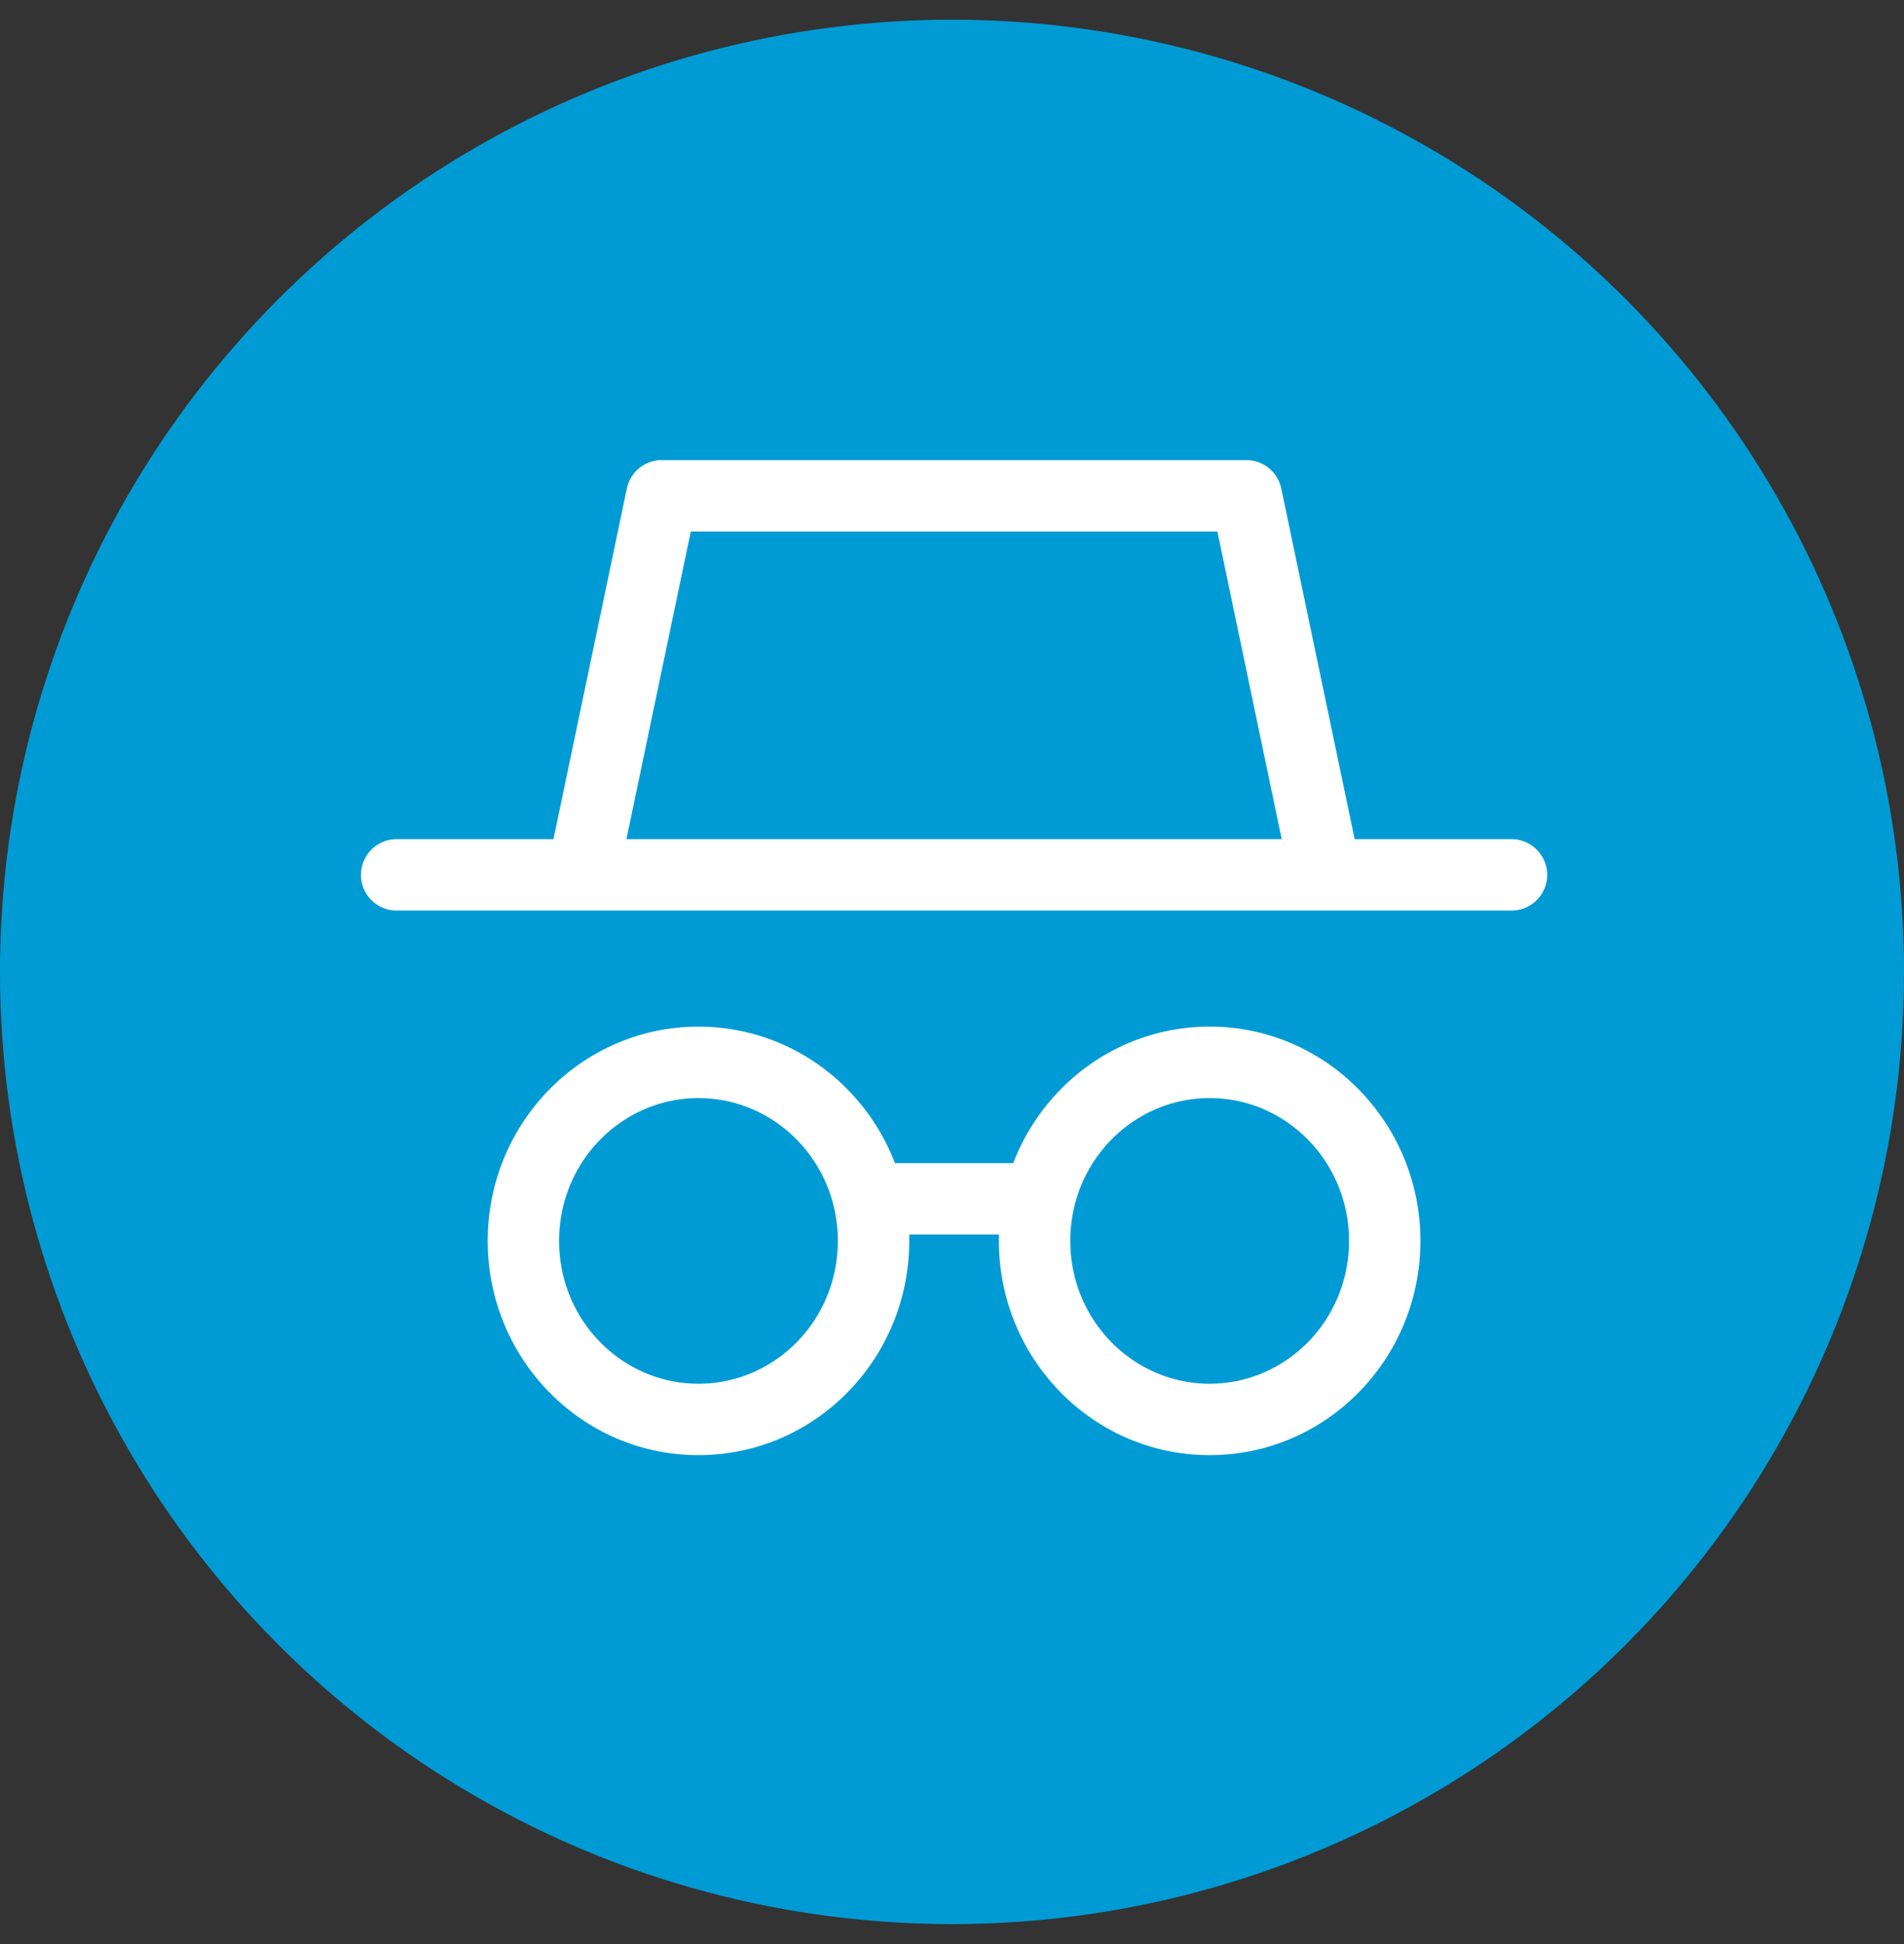
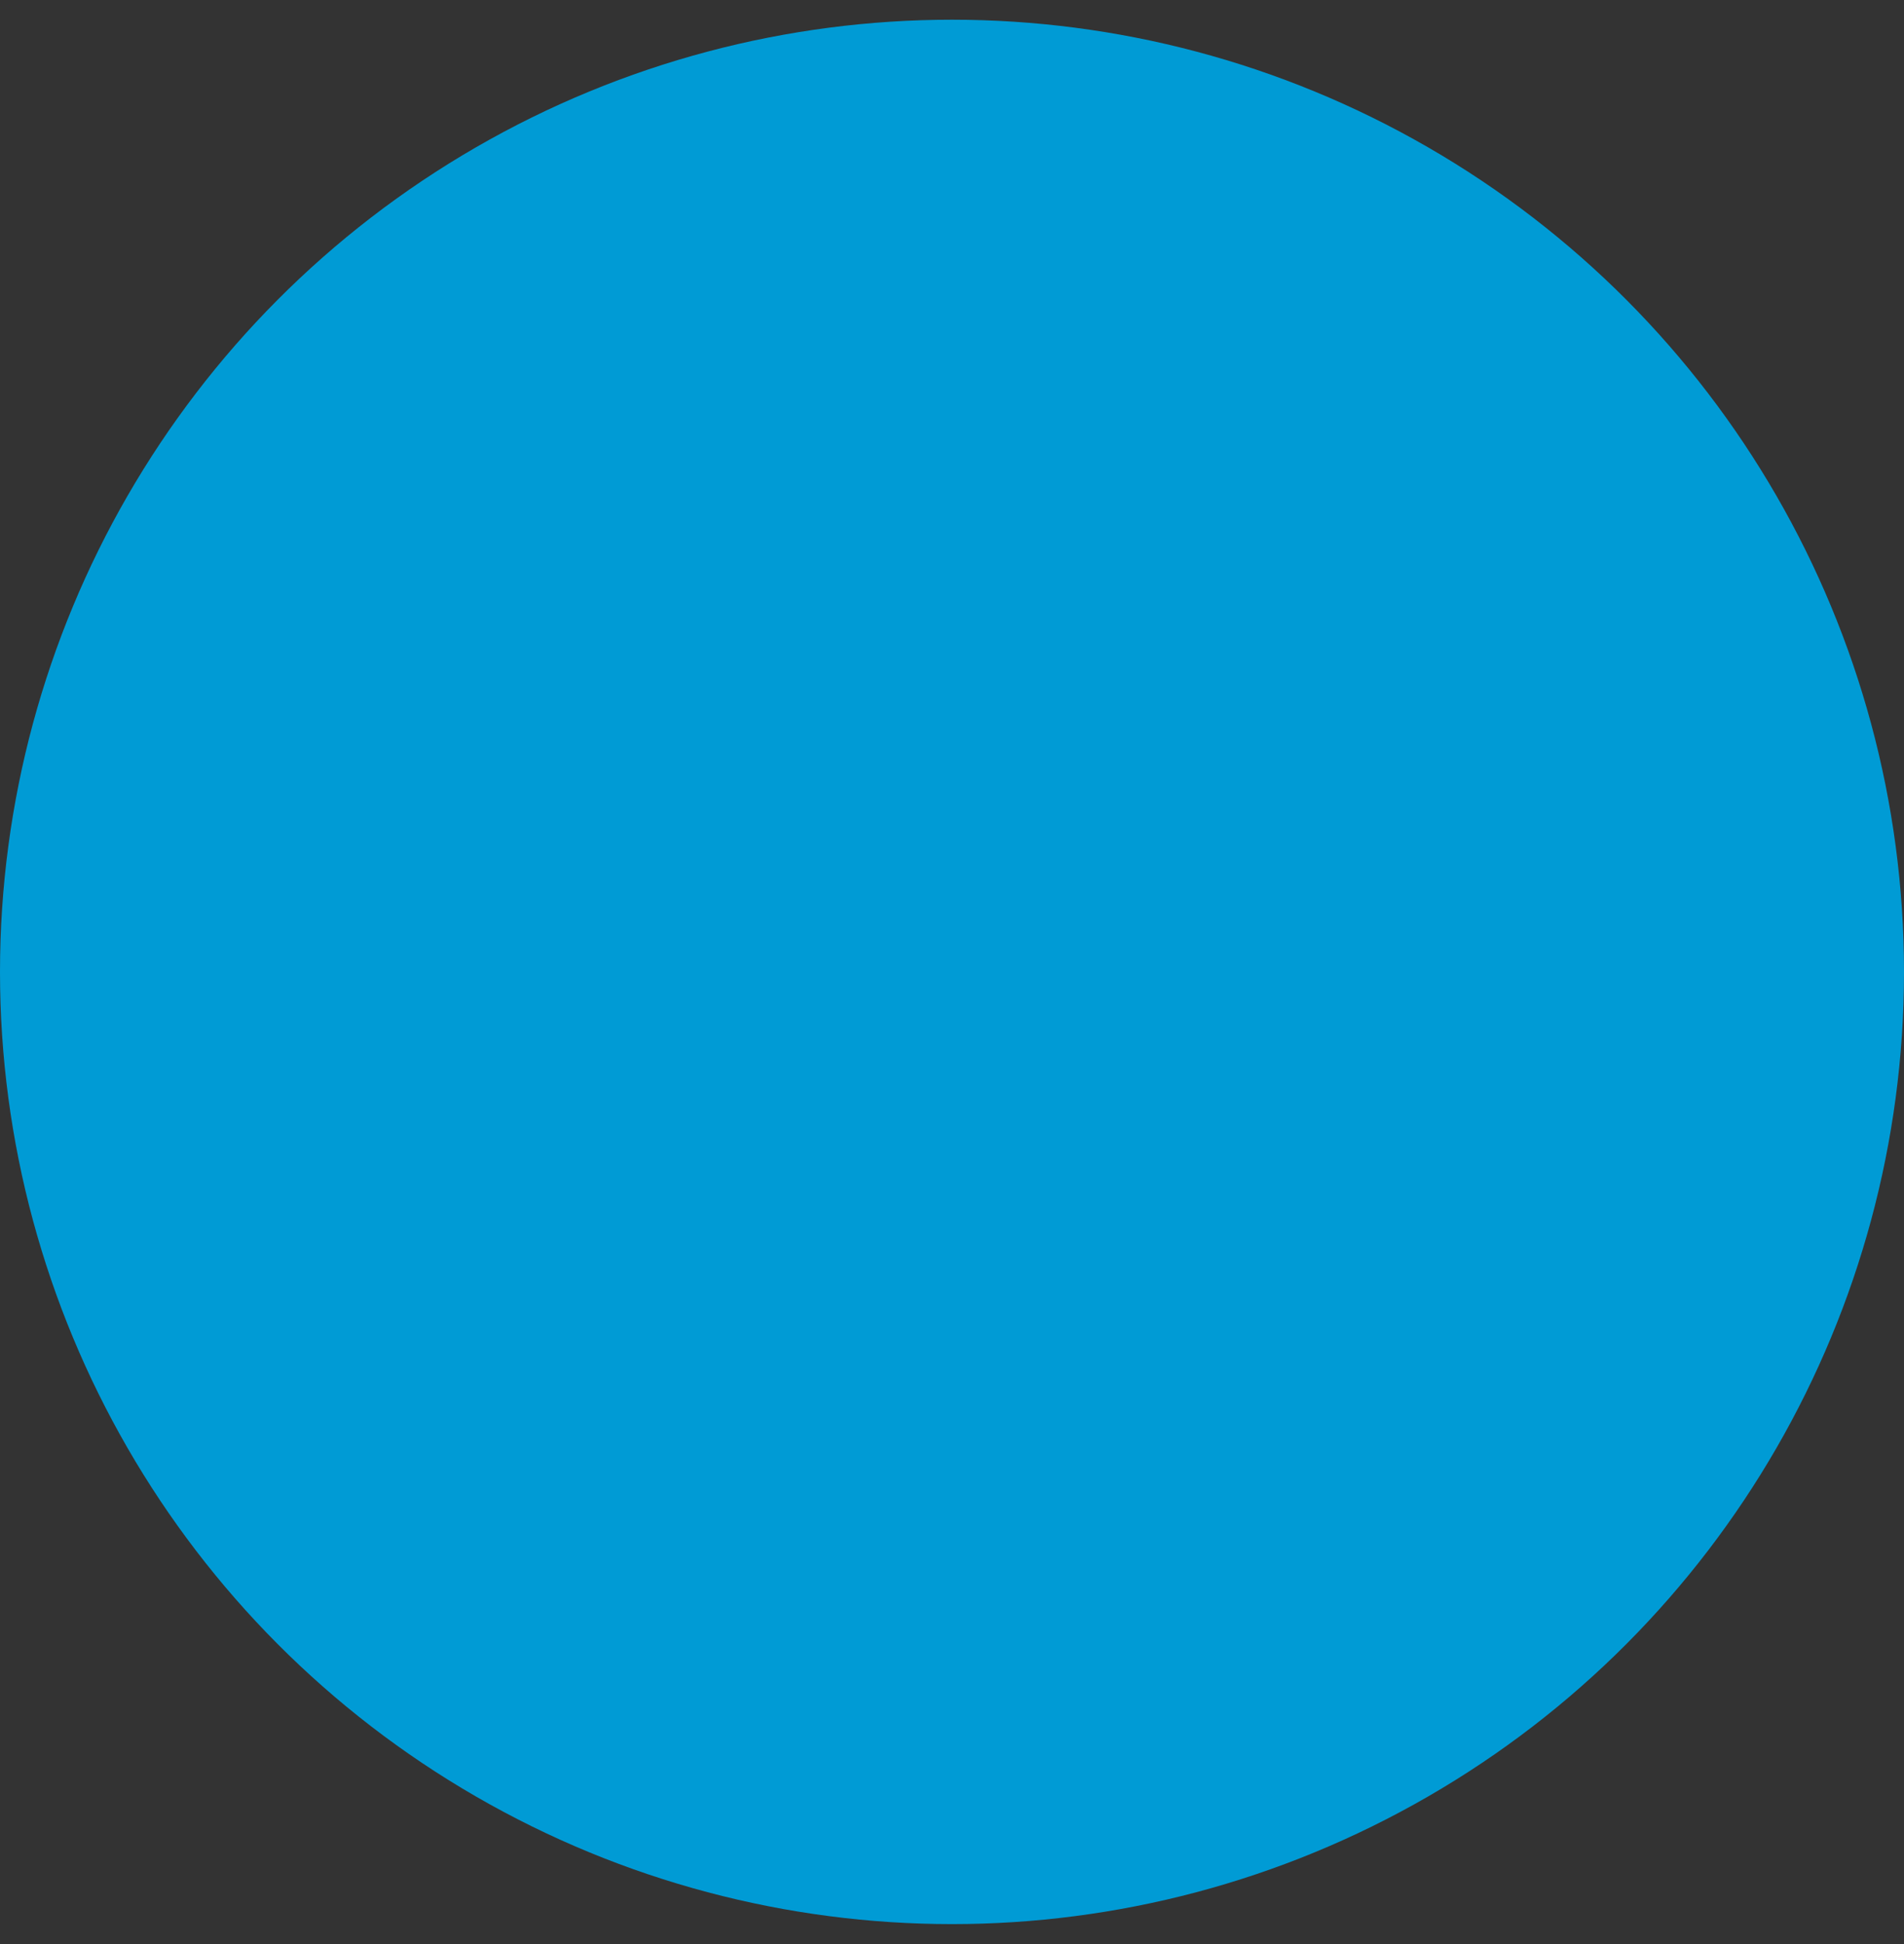
<svg xmlns="http://www.w3.org/2000/svg" width="48" height="49" fill="none">
  <rect width="100%" height="100%" fill="#333333" stroke="none" />
  <circle cx="24" cy="24.497" r="24" fill="#009BD5" />
-   <path fill-rule="evenodd" clip-rule="evenodd" d="M17.609 27.677c-1.924 0-3.514 1.595-3.514 3.6s1.59 3.6 3.514 3.6c1.924 0 3.513-1.595 3.513-3.6s-1.59-3.6-3.513-3.6zm-5.314 3.6c0-2.966 2.363-5.4 5.314-5.4 2.264 0 4.181 1.432 4.952 3.439h2.983c.77-2.007 2.688-3.44 4.952-3.44 2.95 0 5.313 2.435 5.313 5.401 0 2.966-2.362 5.4-5.313 5.4-2.951 0-5.314-2.434-5.314-5.4 0-.054.001-.108.003-.161H22.92c.002.053.002.107.002.161 0 2.966-2.362 5.4-5.313 5.4-2.951 0-5.314-2.434-5.314-5.4zm18.2-3.6c-1.923 0-3.513 1.595-3.513 3.6s1.59 3.6 3.514 3.6c1.924 0 3.513-1.595 3.513-3.6s-1.59-3.6-3.513-3.6zM15.803 12.313a.9.9 0 01.88-.716h14.738a.9.9 0 01.88.716l1.85 8.838h3.954a.9.9 0 010 1.8H10a.9.9 0 010-1.8h3.953l1.85-8.838zm-.011 8.838h16.52l-1.622-7.754H17.415l-1.623 7.754z" fill="#fff" />
</svg>